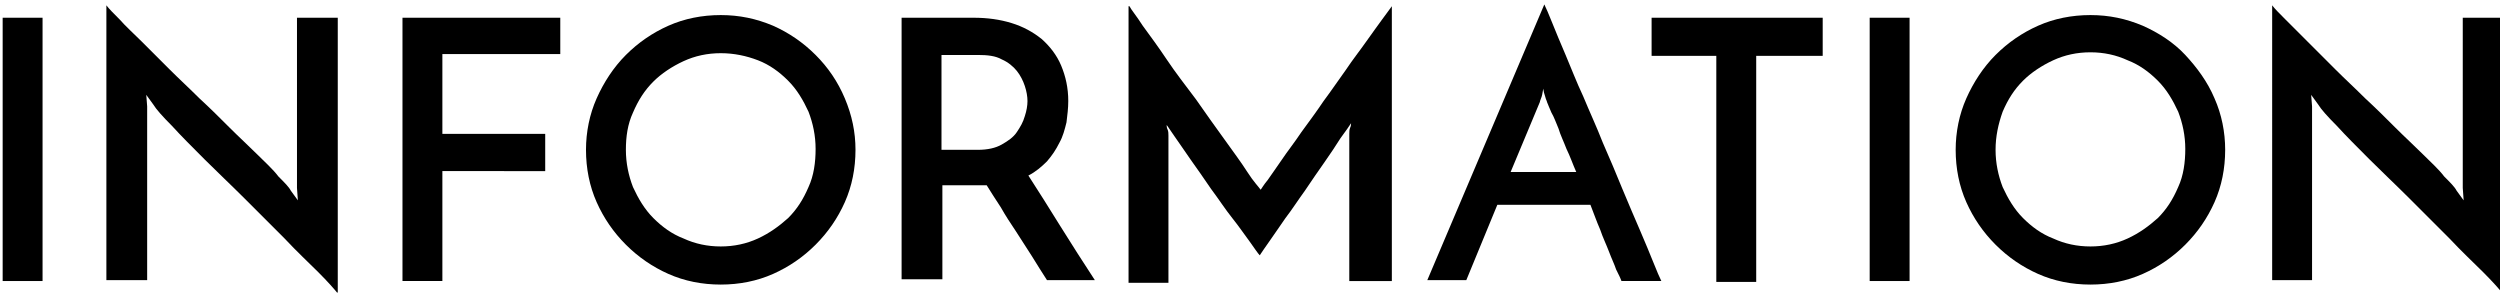
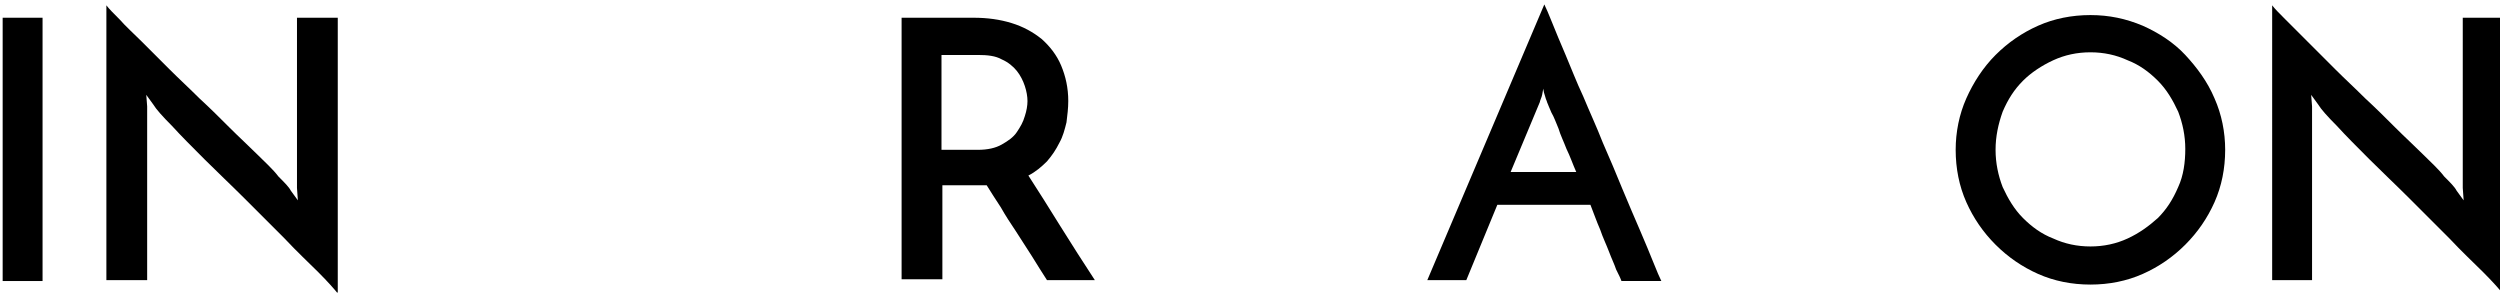
<svg xmlns="http://www.w3.org/2000/svg" version="1.1" id="レイヤー_1" x="0px" y="0px" viewBox="0 0 282 33" style="enable-background:new 0 0 282 33;" xml:space="preserve">
  <g>
    <path d="M0.3,2h4.5v29.7H0.3V2z" />
    <path d="M38.1,2v31.1c-0.4-0.5-1.1-1.3-2.2-2.4c-1.1-1.1-2.4-2.3-3.8-3.8c-1.4-1.4-2.9-2.9-4.5-4.5c-1.6-1.6-3.1-3-4.5-4.4   c-1.4-1.4-2.7-2.7-3.7-3.8c-1.1-1.1-1.8-1.9-2.1-2.4l-0.8-1.1l0.1,1.3v19.6H12V0.6c0.3,0.4,0.8,0.9,1.5,1.6C14.2,3,15.1,3.8,16,4.7   c0.9,0.9,2,2,3.1,3.1c1.1,1.1,2.3,2.2,3.4,3.3c1.2,1.1,2.3,2.2,3.4,3.3c1.1,1.1,2.2,2.1,3.1,3c0.9,0.9,1.8,1.7,2.4,2.5   c0.7,0.7,1.2,1.2,1.4,1.6l0.8,1.1l-0.1-1.4V2H38.1z" />
-     <path d="M45.4,31.7V2h17.8v4.1H49.9v9h11.6v4.2H49.9v12.4H45.4z" />
-     <path d="M66.1,16.9c0-2,0.4-4,1.2-5.8c0.8-1.8,1.9-3.5,3.3-4.9c1.4-1.4,3-2.5,4.8-3.3c1.8-0.8,3.8-1.2,5.9-1.2c2.1,0,4,0.4,5.9,1.2   C89,3.7,90.6,4.8,92,6.2c1.4,1.4,2.5,3,3.3,4.9s1.2,3.8,1.2,5.8c0,2.1-0.4,4.1-1.2,5.9c-0.8,1.8-1.9,3.4-3.3,4.8   c-1.4,1.4-3,2.5-4.8,3.3c-1.8,0.8-3.8,1.2-5.9,1.2c-2.1,0-4.1-0.4-5.9-1.2c-1.8-0.8-3.4-1.9-4.8-3.3c-1.4-1.4-2.5-3-3.3-4.8   C66.5,21,66.1,19,66.1,16.9z M70.6,16.9c0,1.5,0.3,2.9,0.8,4.2c0.6,1.3,1.3,2.5,2.3,3.5c1,1,2.1,1.8,3.4,2.3   c1.3,0.6,2.7,0.9,4.2,0.9c1.5,0,2.9-0.3,4.2-0.9s2.4-1.4,3.4-2.3c1-1,1.7-2.1,2.3-3.5c0.6-1.3,0.8-2.8,0.8-4.3   c0-1.5-0.3-2.9-0.8-4.2c-0.6-1.3-1.3-2.5-2.3-3.5c-1-1-2.1-1.8-3.4-2.3C84.2,6.3,82.8,6,81.3,6c-1.5,0-2.9,0.3-4.2,0.9   c-1.3,0.6-2.5,1.4-3.4,2.3c-1,1-1.7,2.1-2.3,3.5C70.8,14,70.6,15.4,70.6,16.9z" />
    <path d="M101.7,31.7V2h8.1c1.6,0,3,0.2,4.3,0.6c1.3,0.4,2.4,1,3.4,1.8c0.9,0.8,1.7,1.8,2.2,3c0.5,1.2,0.8,2.5,0.8,4   c0,0.8-0.1,1.6-0.2,2.4c-0.2,0.8-0.4,1.6-0.8,2.3c-0.4,0.8-0.8,1.4-1.4,2.1c-0.6,0.6-1.3,1.2-2.1,1.6c1.1,1.7,2.3,3.6,3.6,5.7   c1.3,2.1,2.6,4.1,3.9,6.1h-5.4c-0.5-0.8-1.1-1.7-1.7-2.7c-0.6-0.9-1.2-1.9-1.8-2.8c-0.6-0.9-1.2-1.8-1.7-2.7   c-0.6-0.9-1.1-1.7-1.6-2.5h-0.8h-4.2v10.6H101.7z M106.2,16.9h4.1c1.1,0,2-0.2,2.7-0.6c0.7-0.4,1.3-0.8,1.7-1.4s0.7-1.1,0.9-1.8   c0.2-0.6,0.3-1.2,0.3-1.7c0-0.5-0.1-1.1-0.3-1.7c-0.2-0.6-0.5-1.2-0.9-1.7s-1-1-1.7-1.3c-0.7-0.4-1.6-0.5-2.7-0.5h-4.1V16.9z" />
-     <path d="M127.4,0.7c0.2,0.4,0.8,1.1,1.5,2.2c0.8,1.1,1.7,2.3,2.7,3.8s2.1,2.9,3.3,4.5c1.1,1.6,2.2,3.1,3.2,4.5   c1,1.4,1.9,2.6,2.6,3.7s1.3,1.7,1.5,2c0.1-0.1,0.3-0.5,0.8-1.1c0.4-0.6,1-1.4,1.6-2.3c0.6-0.9,1.4-1.9,2.2-3.1   c0.8-1.1,1.7-2.3,2.5-3.5c0.9-1.2,1.7-2.4,2.5-3.5c0.8-1.2,1.6-2.2,2.3-3.2c0.7-1,1.3-1.8,1.8-2.5c0.5-0.7,0.9-1.2,1.1-1.5v31h-4.8   V15.1c0-0.2,0-0.5,0.1-0.7s0.1-0.4,0.1-0.5c-0.2,0.3-0.6,0.9-1.2,1.7c-0.5,0.8-1.1,1.7-1.8,2.7c-0.7,1-1.4,2-2.2,3.2   c-0.8,1.1-1.5,2.2-2.2,3.1c-0.7,1-1.3,1.9-1.8,2.6s-0.9,1.3-1.1,1.6c-0.2-0.2-0.6-0.8-1.1-1.5c-0.6-0.8-1.2-1.7-2-2.7   c-0.8-1-1.5-2.1-2.4-3.3c-0.8-1.2-1.6-2.3-2.3-3.3c-0.7-1-1.3-1.9-1.8-2.6c-0.5-0.7-0.8-1.2-0.9-1.3c0,0.1,0,0.3,0.1,0.5   s0.1,0.5,0.1,0.7v16.6h-4.5V0.7z" />
    <path d="M182.9,31.7c-0.1-0.3-0.3-0.7-0.6-1.3c-0.2-0.6-0.5-1.2-0.8-2c-0.3-0.8-0.7-1.6-1-2.5c-0.4-0.9-0.7-1.8-1.1-2.8h-10.5   l-3.5,8.5h-4.4l13.2-31.1c0.2,0.4,0.5,1.1,0.9,2.1c0.4,1,0.9,2.2,1.5,3.6c0.6,1.4,1.2,3,2,4.7c0.7,1.7,1.5,3.4,2.2,5.2   c0.8,1.8,1.5,3.5,2.2,5.2c0.7,1.7,1.4,3.3,2,4.7c0.6,1.4,1.1,2.6,1.5,3.6s0.7,1.7,0.9,2.1H182.9z M170.4,19.4h7.4   c-0.4-0.9-0.7-1.8-1.1-2.6c-0.3-0.8-0.7-1.6-0.9-2.3c-0.3-0.7-0.5-1.3-0.8-1.8c-0.2-0.5-0.4-0.9-0.5-1.2c0-0.1-0.1-0.2-0.2-0.6   c-0.1-0.3-0.2-0.6-0.2-0.9c-0.1,0.3-0.1,0.6-0.2,0.9c-0.1,0.3-0.2,0.5-0.2,0.6L170.4,19.4z" />
-     <path d="M205.6,2v4.3h-7.5v25.5h-4.5V6.3h-7.3V2H205.6z" />
-     <path d="M210.9,2h4.5v29.7h-4.5V2z" />
    <path d="M220.6,16.9c0-2,0.4-4,1.2-5.8c0.8-1.8,1.9-3.5,3.3-4.9c1.4-1.4,3-2.5,4.8-3.3c1.8-0.8,3.8-1.2,5.9-1.2   c2.1,0,4,0.4,5.9,1.2c1.8,0.8,3.5,1.9,4.8,3.3s2.5,3,3.3,4.9c0.8,1.8,1.2,3.8,1.2,5.8c0,2.1-0.4,4.1-1.2,5.9   c-0.8,1.8-1.9,3.4-3.3,4.8s-3,2.5-4.8,3.3c-1.8,0.8-3.8,1.2-5.9,1.2c-2.1,0-4.1-0.4-5.9-1.2c-1.8-0.8-3.4-1.9-4.8-3.3   c-1.4-1.4-2.5-3-3.3-4.8C221,21,220.6,19,220.6,16.9z M225.1,16.9c0,1.5,0.3,2.9,0.8,4.2c0.6,1.3,1.3,2.5,2.3,3.5   c1,1,2.1,1.8,3.4,2.3c1.3,0.6,2.7,0.9,4.2,0.9c1.5,0,2.9-0.3,4.2-0.9c1.3-0.6,2.4-1.4,3.4-2.3c1-1,1.7-2.1,2.3-3.5   c0.6-1.3,0.8-2.8,0.8-4.3c0-1.5-0.3-2.9-0.8-4.2c-0.6-1.3-1.3-2.5-2.3-3.5c-1-1-2.1-1.8-3.4-2.3c-1.3-0.6-2.7-0.9-4.2-0.9   c-1.5,0-2.9,0.3-4.2,0.9c-1.3,0.6-2.5,1.4-3.4,2.3c-1,1-1.7,2.1-2.3,3.5C225.4,14,225.1,15.4,225.1,16.9z" />
    <path d="M282.3,2v31.1c-0.4-0.5-1.1-1.3-2.2-2.4c-1.1-1.1-2.4-2.3-3.8-3.8c-1.4-1.4-2.9-2.9-4.5-4.5c-1.6-1.6-3.1-3-4.5-4.4   c-1.4-1.4-2.7-2.7-3.7-3.8c-1.1-1.1-1.8-1.9-2.1-2.4l-0.8-1.1l0.1,1.3v19.6h-4.5V0.6c0.3,0.4,0.8,0.9,1.5,1.6s1.5,1.5,2.5,2.5   c0.9,0.9,2,2,3.1,3.1c1.1,1.1,2.3,2.2,3.4,3.3c1.2,1.1,2.3,2.2,3.4,3.3c1.1,1.1,2.2,2.1,3.1,3c0.9,0.9,1.8,1.7,2.4,2.5   c0.7,0.7,1.2,1.2,1.4,1.6l0.8,1.1l-0.1-1.4V2H282.3z" />
  </g>
</svg>